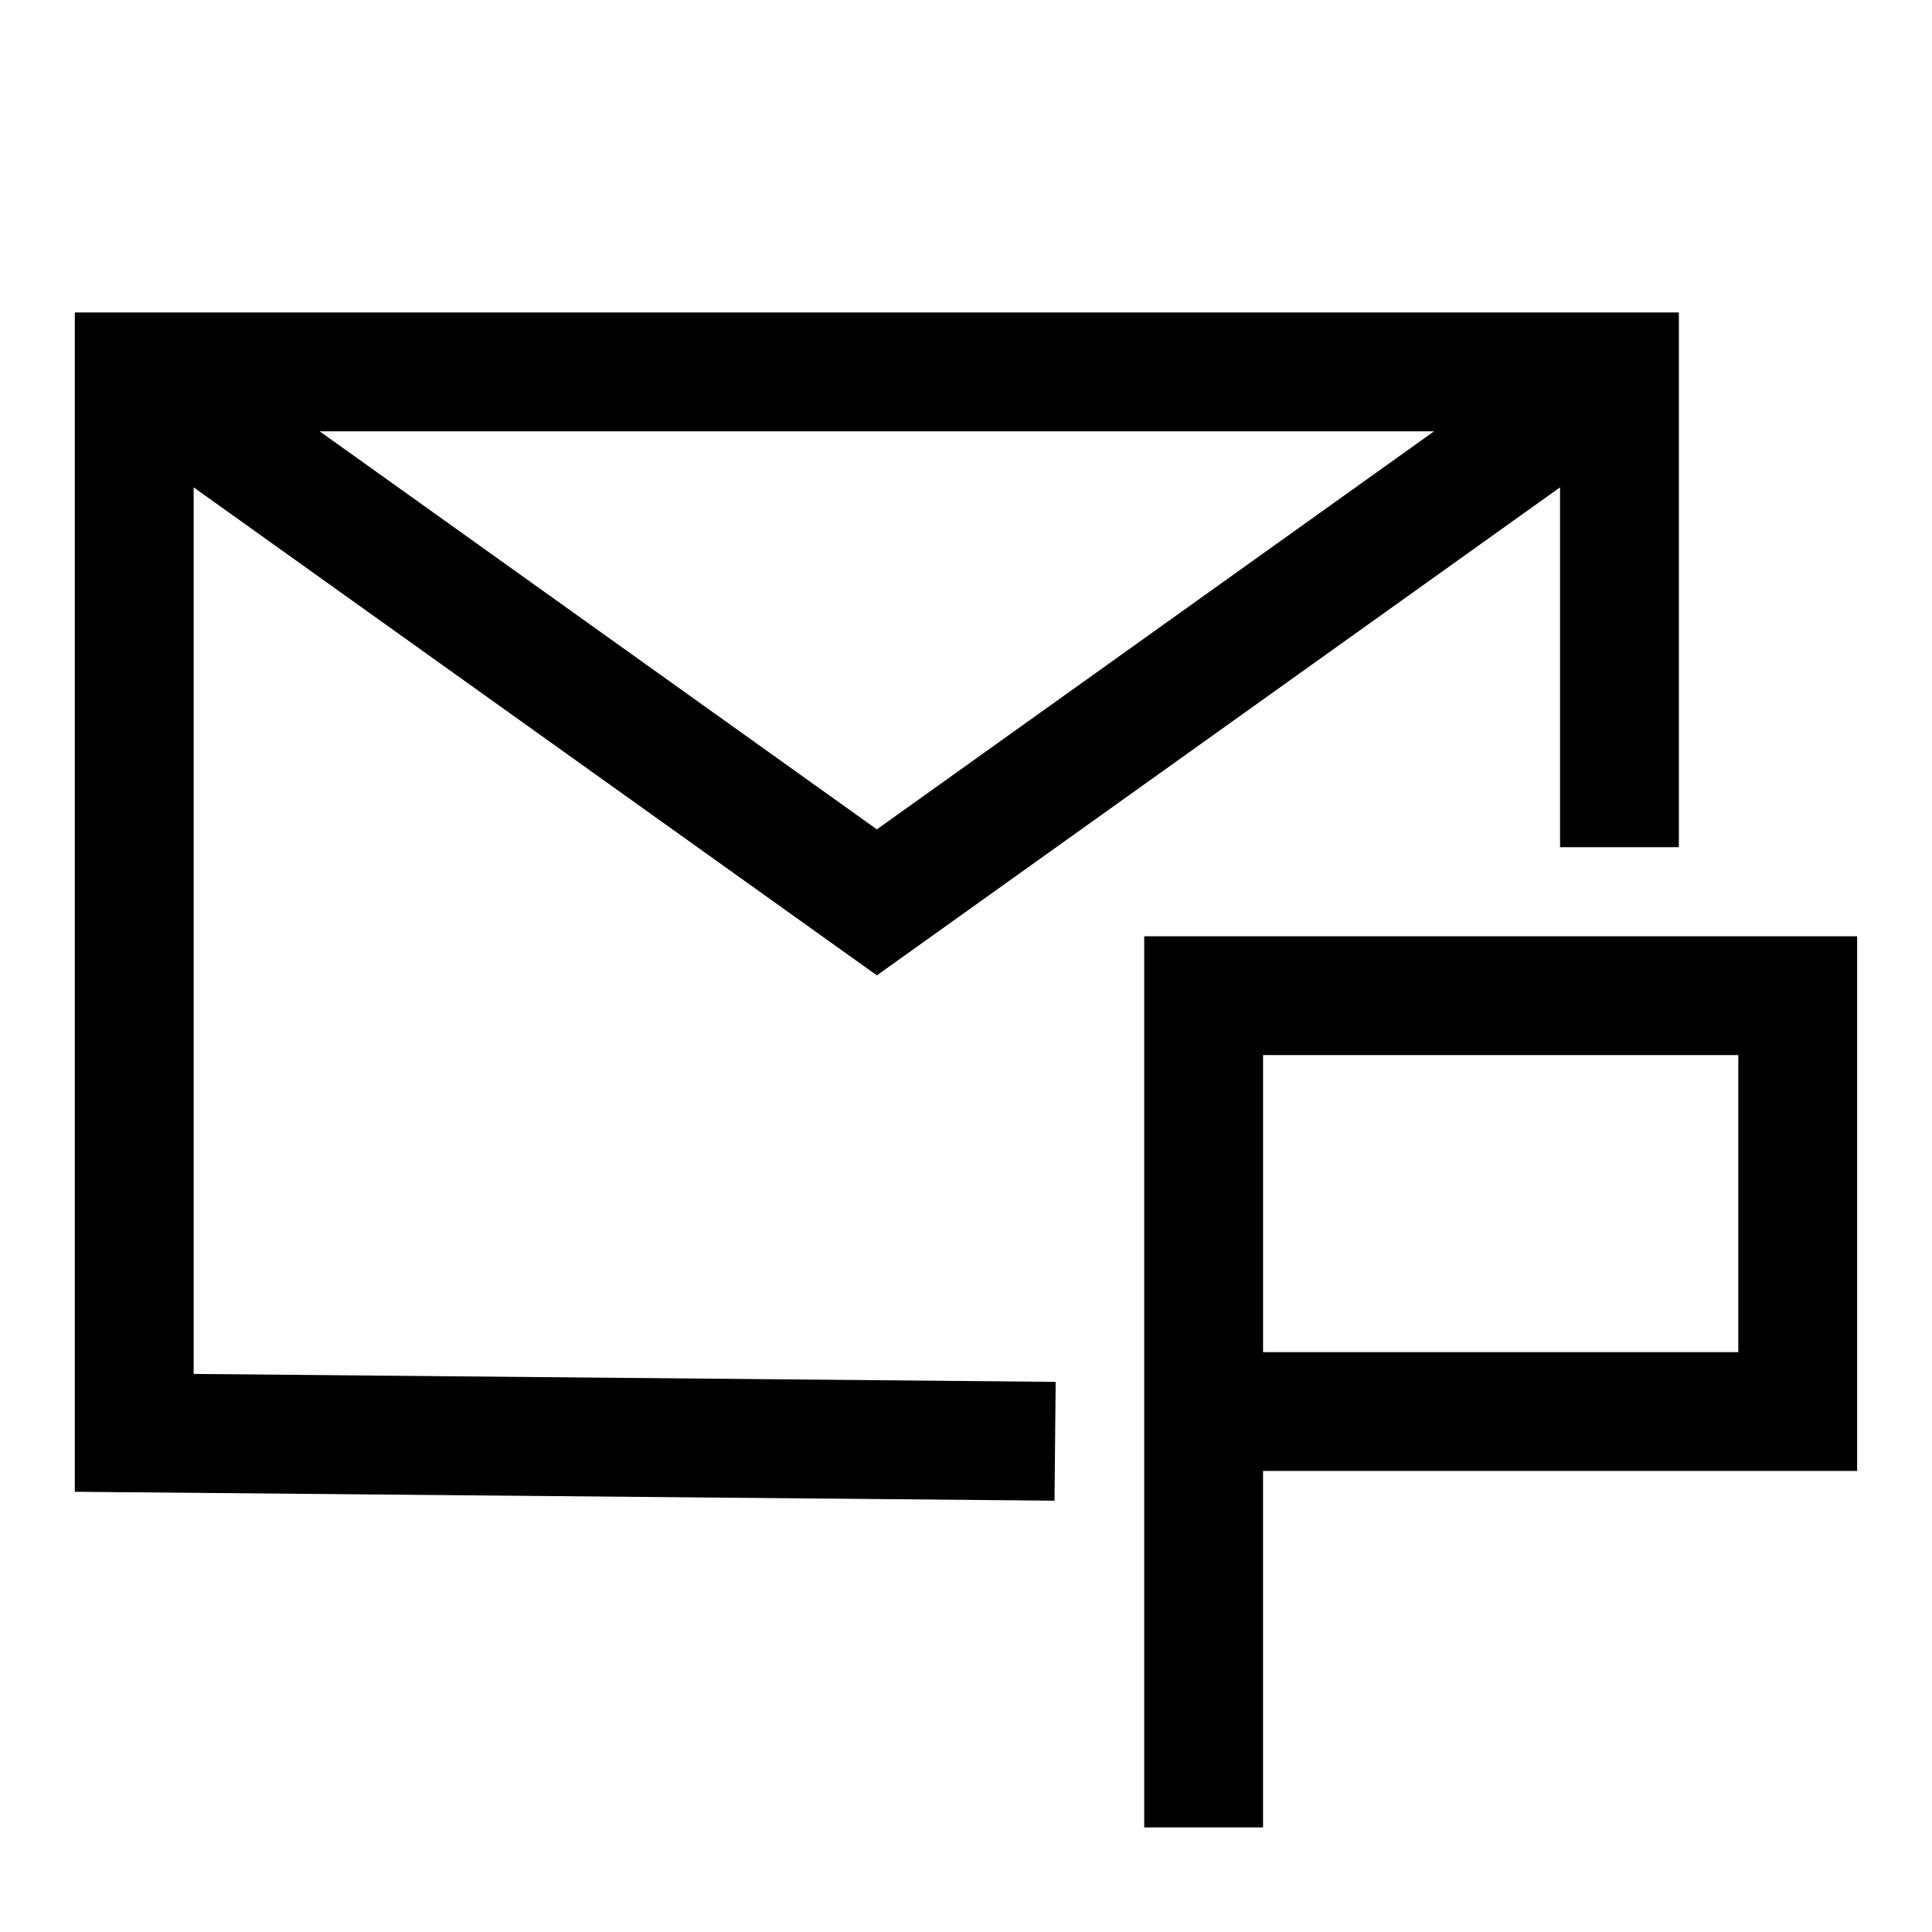
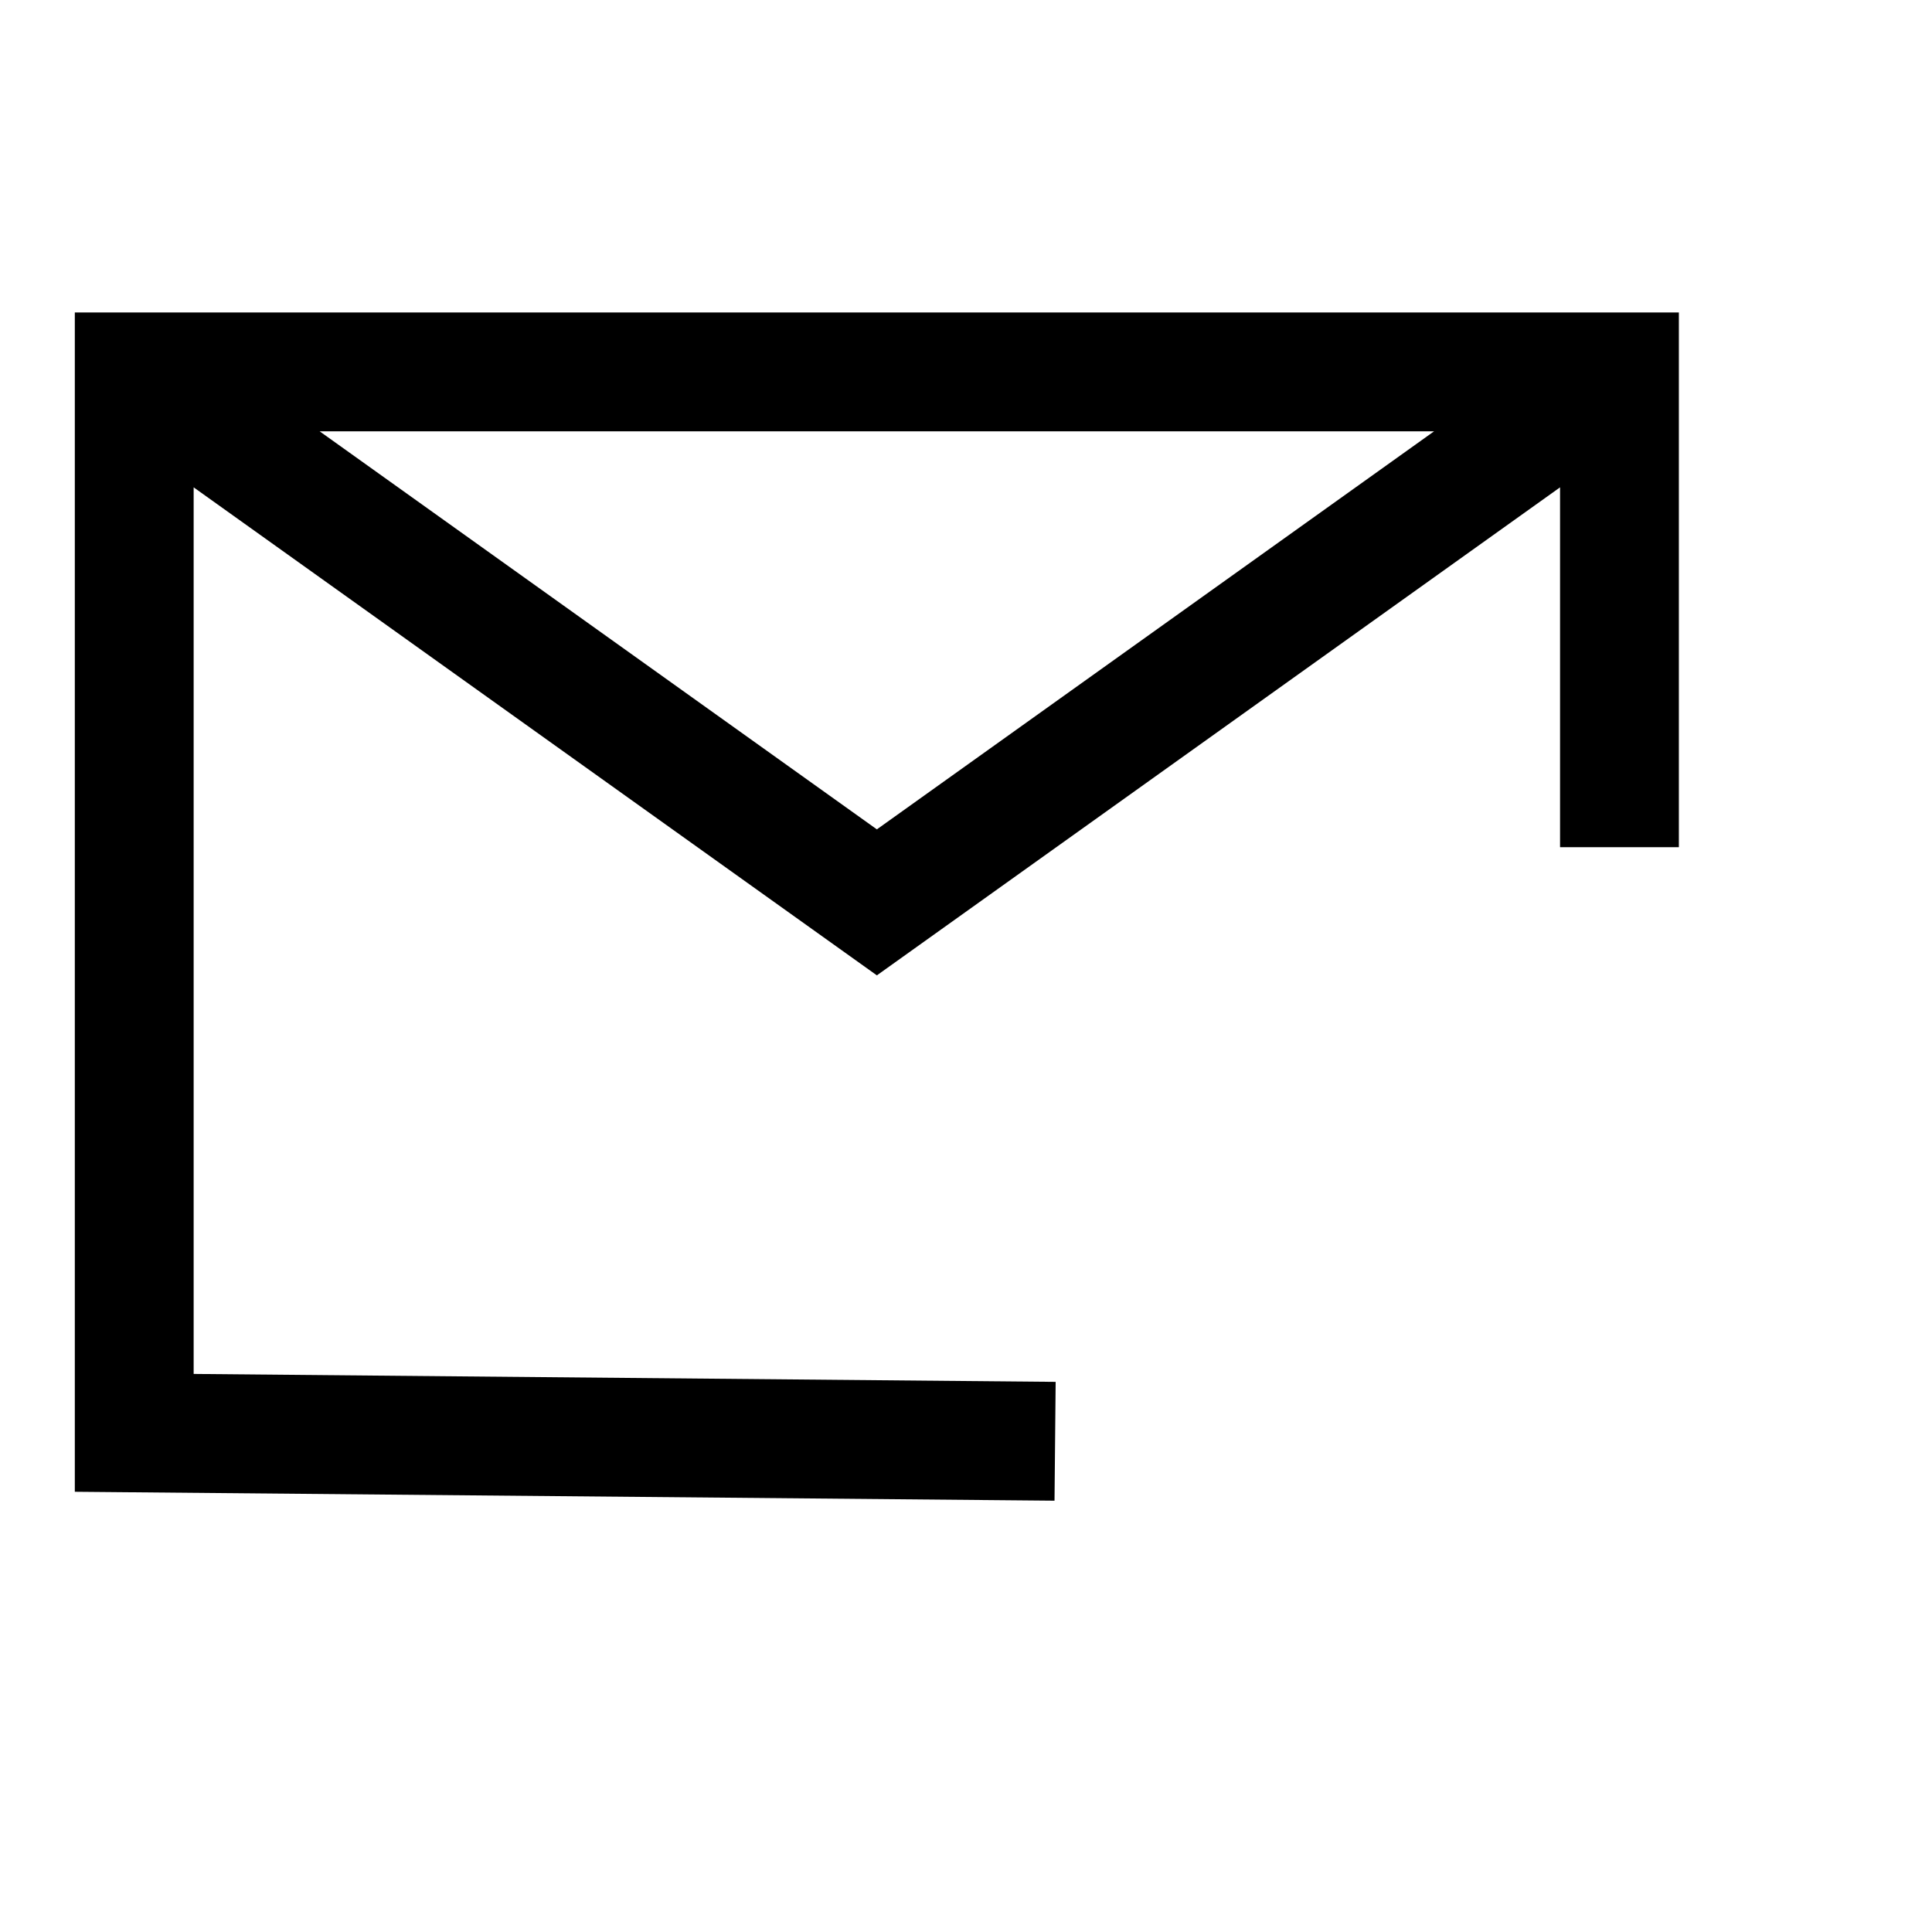
<svg xmlns="http://www.w3.org/2000/svg" fill="#000000" width="800px" height="800px" version="1.1" viewBox="144 144 512 512">
  <g>
    <path d="m195.32 273.15 181.06 129.33 181.05-129.33v95.363h31.488v-141.7h-425.09v312.52l259.63 2.363 0.301-31.488-228.44-2.102zm33.387-14.848h295.34l-147.67 105.49z" />
-     <path d="m636.16 392.12h-188.93v236.16h31.488v-94.465h157.44zm-31.488 110.21h-125.95v-78.723h125.95z" />
  </g>
</svg>